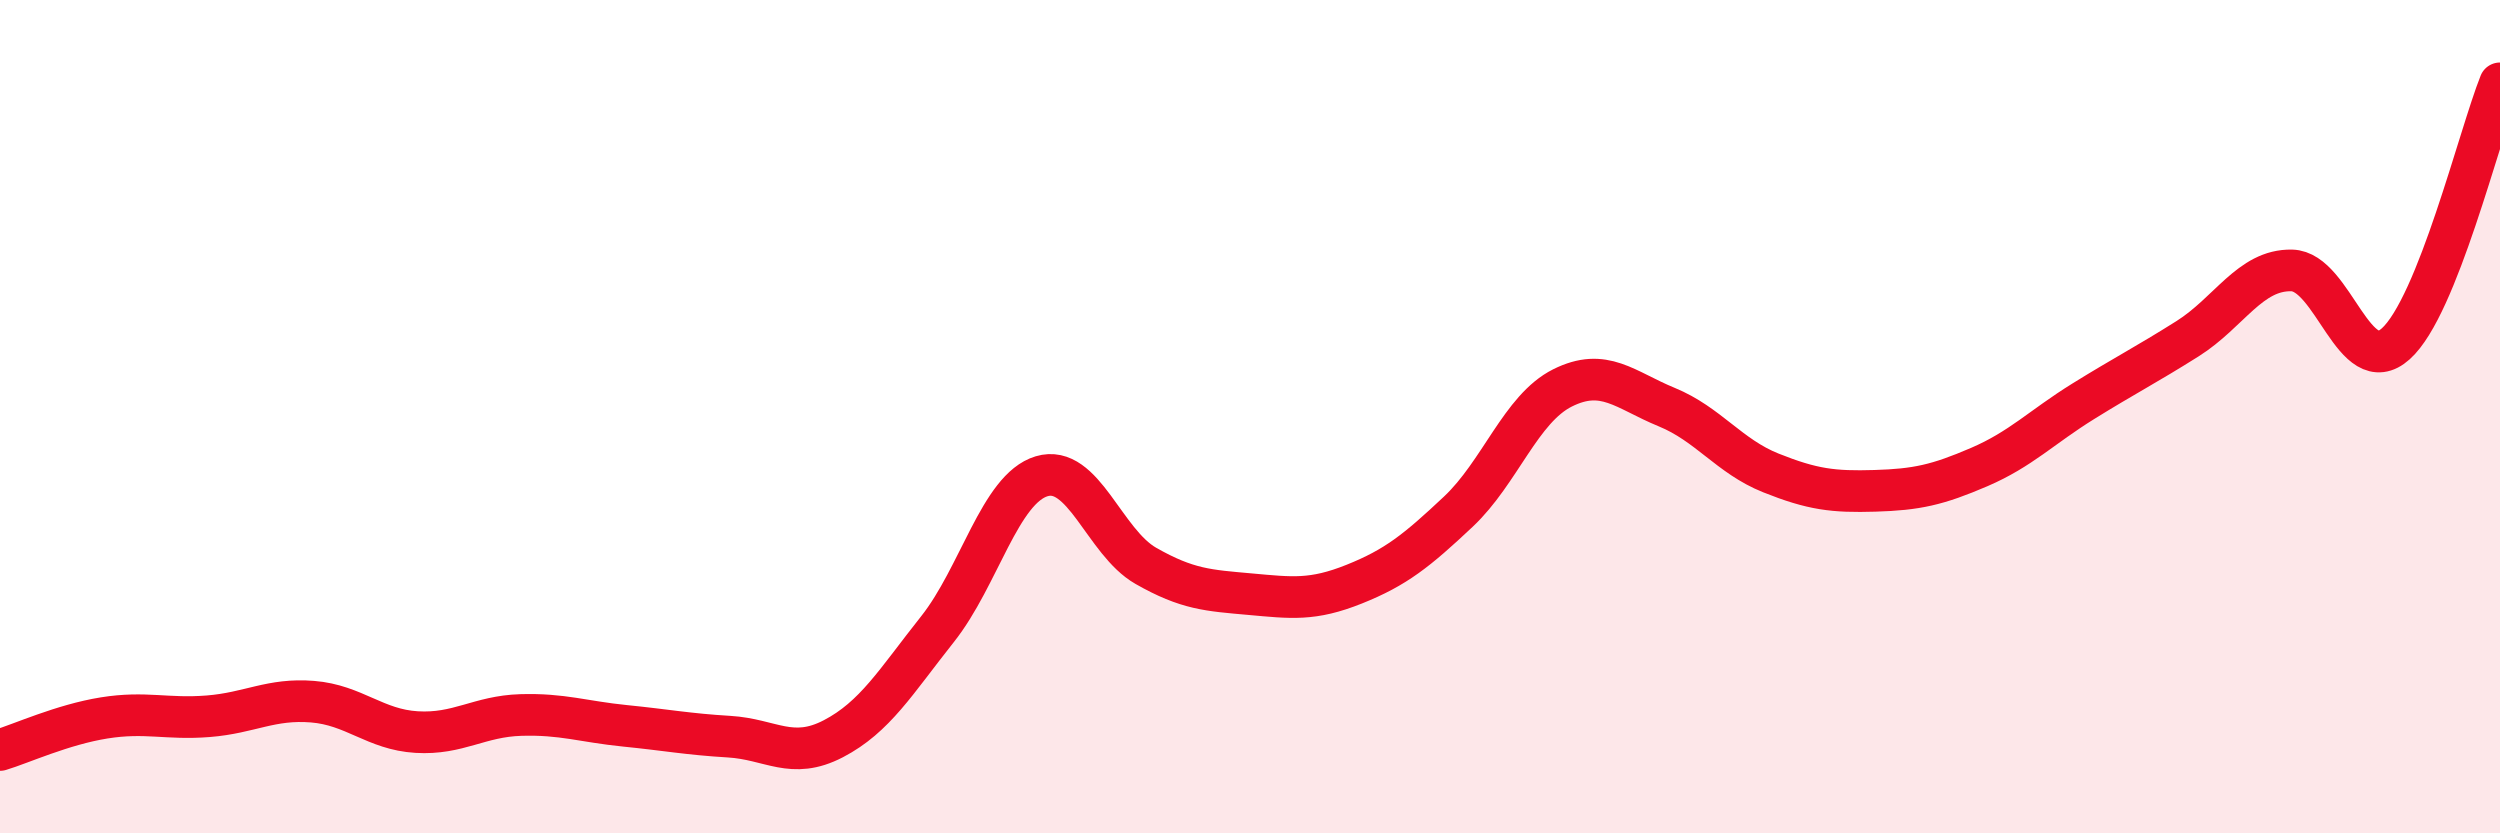
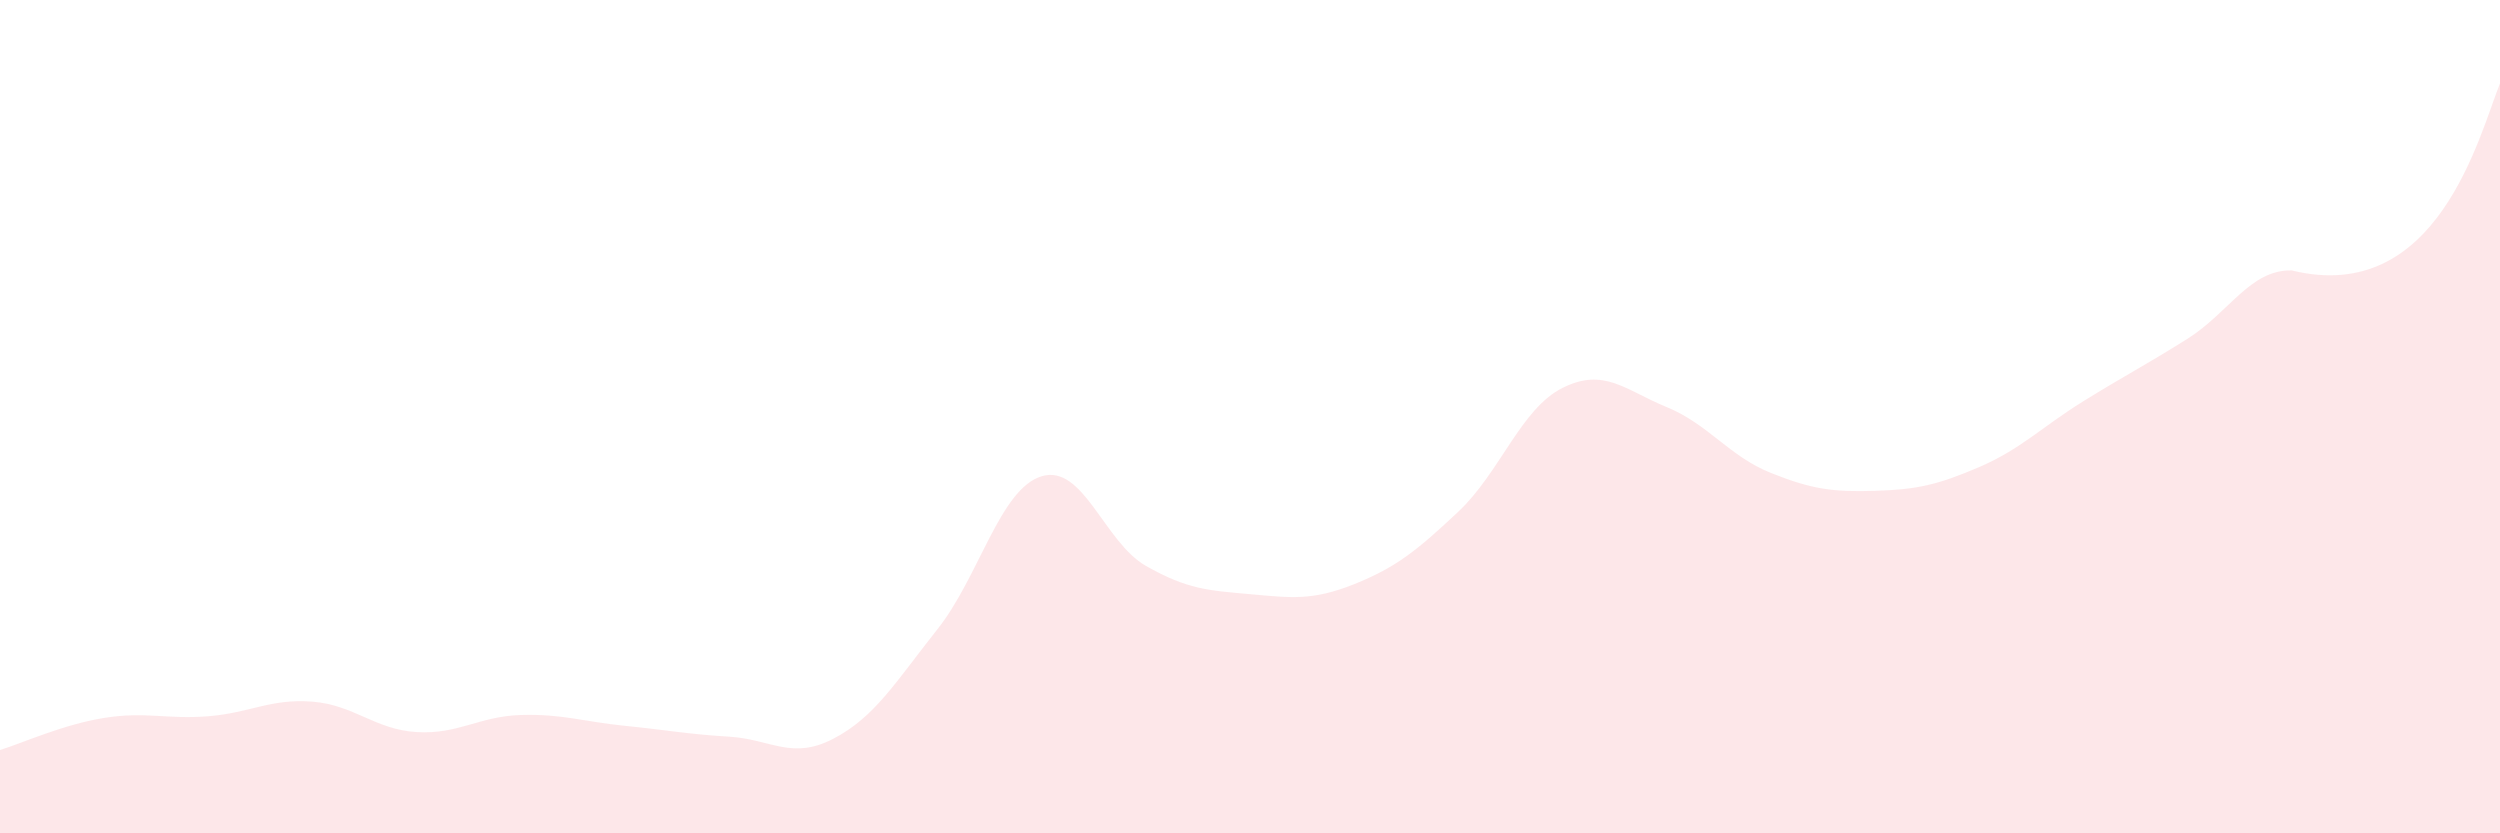
<svg xmlns="http://www.w3.org/2000/svg" width="60" height="20" viewBox="0 0 60 20">
-   <path d="M 0,18 C 0.5,17.85 1.5,17.39 2.5,17.23 C 3.5,17.07 4,17.27 5,17.19 C 6,17.11 6.5,16.76 7.5,16.84 C 8.5,16.92 9,17.51 10,17.57 C 11,17.63 11.5,17.19 12.5,17.16 C 13.5,17.13 14,17.32 15,17.42 C 16,17.52 16.5,17.62 17.5,17.68 C 18.5,17.74 19,18.25 20,17.73 C 21,17.21 21.5,16.36 22.5,15.1 C 23.5,13.84 24,11.73 25,11.43 C 26,11.13 26.5,13.01 27.5,13.58 C 28.5,14.15 29,14.17 30,14.26 C 31,14.35 31.5,14.42 32.5,14.02 C 33.5,13.62 34,13.22 35,12.28 C 36,11.34 36.5,9.81 37.5,9.31 C 38.5,8.81 39,9.36 40,9.77 C 41,10.18 41.5,10.95 42.5,11.35 C 43.5,11.75 44,11.81 45,11.78 C 46,11.75 46.5,11.64 47.5,11.21 C 48.5,10.78 49,10.25 50,9.63 C 51,9.01 51.5,8.76 52.5,8.13 C 53.5,7.5 54,6.47 55,6.49 C 56,6.51 56.5,9.15 57.5,8.25 C 58.5,7.35 59.5,3.25 60,2L60 20L0 20Z" fill="#EB0A25" opacity="0.1" stroke-linecap="round" stroke-linejoin="round" />
-   <path d="M 0,18 C 0.5,17.85 1.5,17.39 2.5,17.23 C 3.5,17.07 4,17.27 5,17.19 C 6,17.11 6.5,16.76 7.5,16.84 C 8.5,16.92 9,17.51 10,17.57 C 11,17.63 11.5,17.19 12.5,17.16 C 13.5,17.13 14,17.32 15,17.42 C 16,17.52 16.5,17.62 17.5,17.68 C 18.5,17.74 19,18.25 20,17.73 C 21,17.21 21.5,16.36 22.5,15.1 C 23.5,13.84 24,11.73 25,11.43 C 26,11.13 26.5,13.01 27.5,13.58 C 28.5,14.15 29,14.17 30,14.26 C 31,14.35 31.5,14.42 32.5,14.02 C 33.5,13.62 34,13.22 35,12.28 C 36,11.34 36.5,9.81 37.5,9.31 C 38.5,8.81 39,9.36 40,9.77 C 41,10.18 41.5,10.95 42.5,11.35 C 43.5,11.75 44,11.81 45,11.78 C 46,11.75 46.5,11.64 47.5,11.21 C 48.5,10.78 49,10.25 50,9.63 C 51,9.01 51.5,8.76 52.5,8.13 C 53.5,7.5 54,6.47 55,6.49 C 56,6.51 56.5,9.15 57.5,8.25 C 58.5,7.35 59.5,3.25 60,2" stroke="#EB0A25" stroke-width="1" fill="none" stroke-linecap="round" stroke-linejoin="round" />
+   <path d="M 0,18 C 0.5,17.85 1.5,17.39 2.5,17.23 C 3.5,17.07 4,17.27 5,17.19 C 6,17.11 6.5,16.76 7.5,16.84 C 8.5,16.92 9,17.51 10,17.57 C 11,17.63 11.5,17.19 12.5,17.16 C 13.5,17.13 14,17.32 15,17.42 C 16,17.52 16.5,17.62 17.5,17.68 C 18.5,17.74 19,18.25 20,17.73 C 21,17.21 21.5,16.36 22.5,15.1 C 23.5,13.84 24,11.73 25,11.43 C 26,11.13 26.5,13.01 27.5,13.58 C 28.5,14.15 29,14.17 30,14.26 C 31,14.35 31.5,14.42 32.5,14.02 C 33.5,13.62 34,13.22 35,12.28 C 36,11.34 36.5,9.81 37.5,9.31 C 38.5,8.81 39,9.36 40,9.77 C 41,10.18 41.5,10.95 42.5,11.35 C 43.5,11.75 44,11.81 45,11.78 C 46,11.75 46.5,11.64 47.5,11.21 C 48.5,10.78 49,10.25 50,9.63 C 51,9.01 51.5,8.76 52.5,8.13 C 53.5,7.5 54,6.47 55,6.49 C 58.5,7.35 59.5,3.25 60,2L60 20L0 20Z" fill="#EB0A25" opacity="0.1" stroke-linecap="round" stroke-linejoin="round" />
</svg>